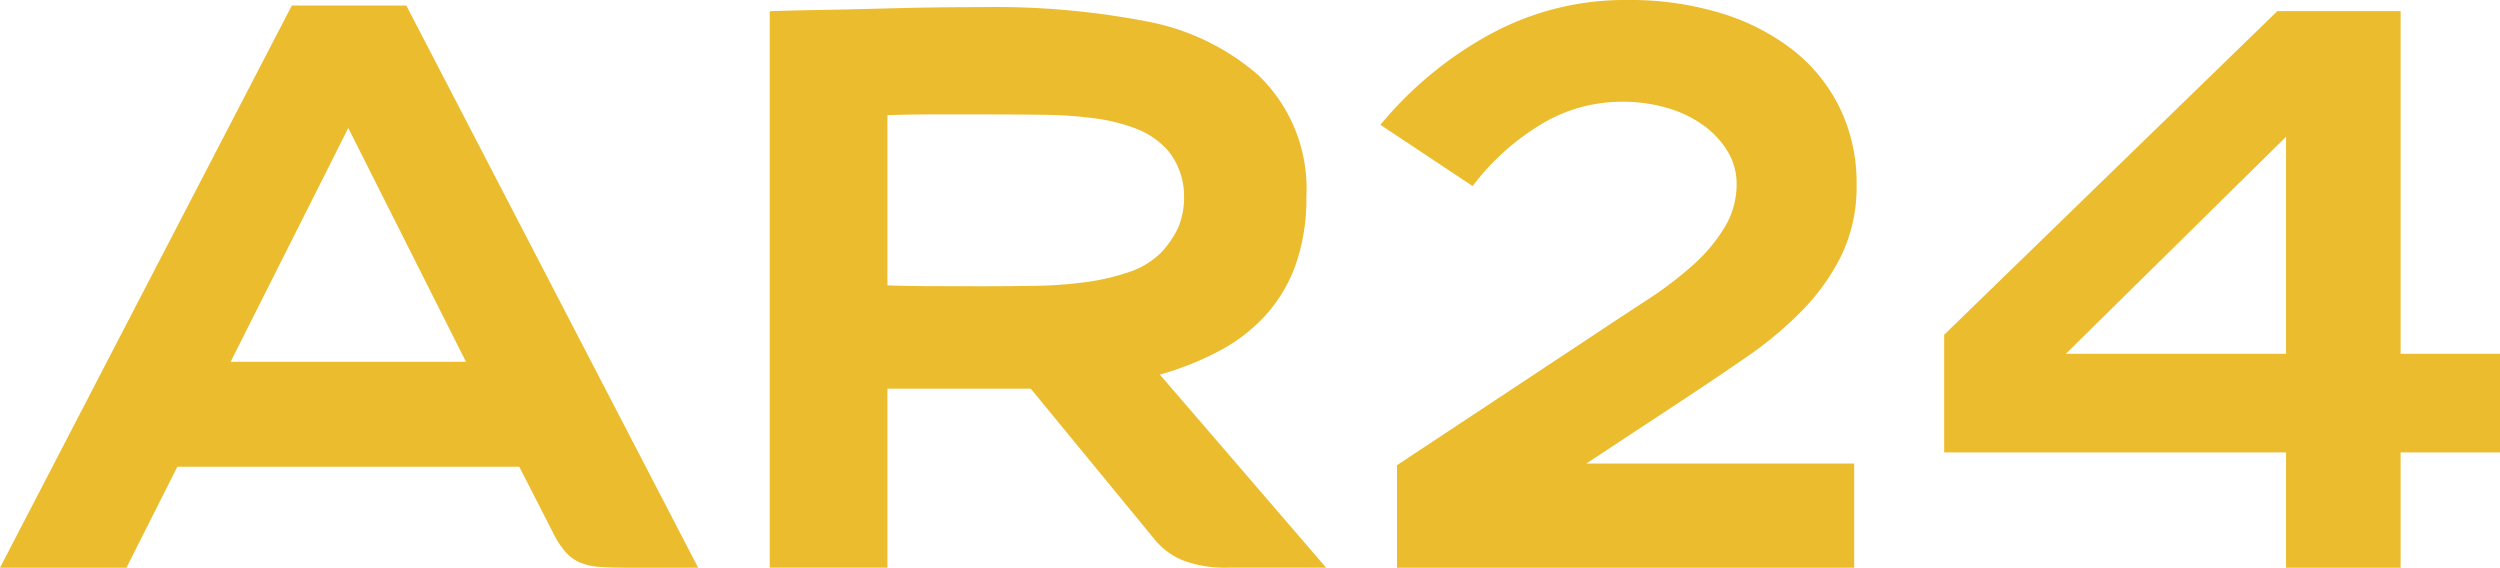
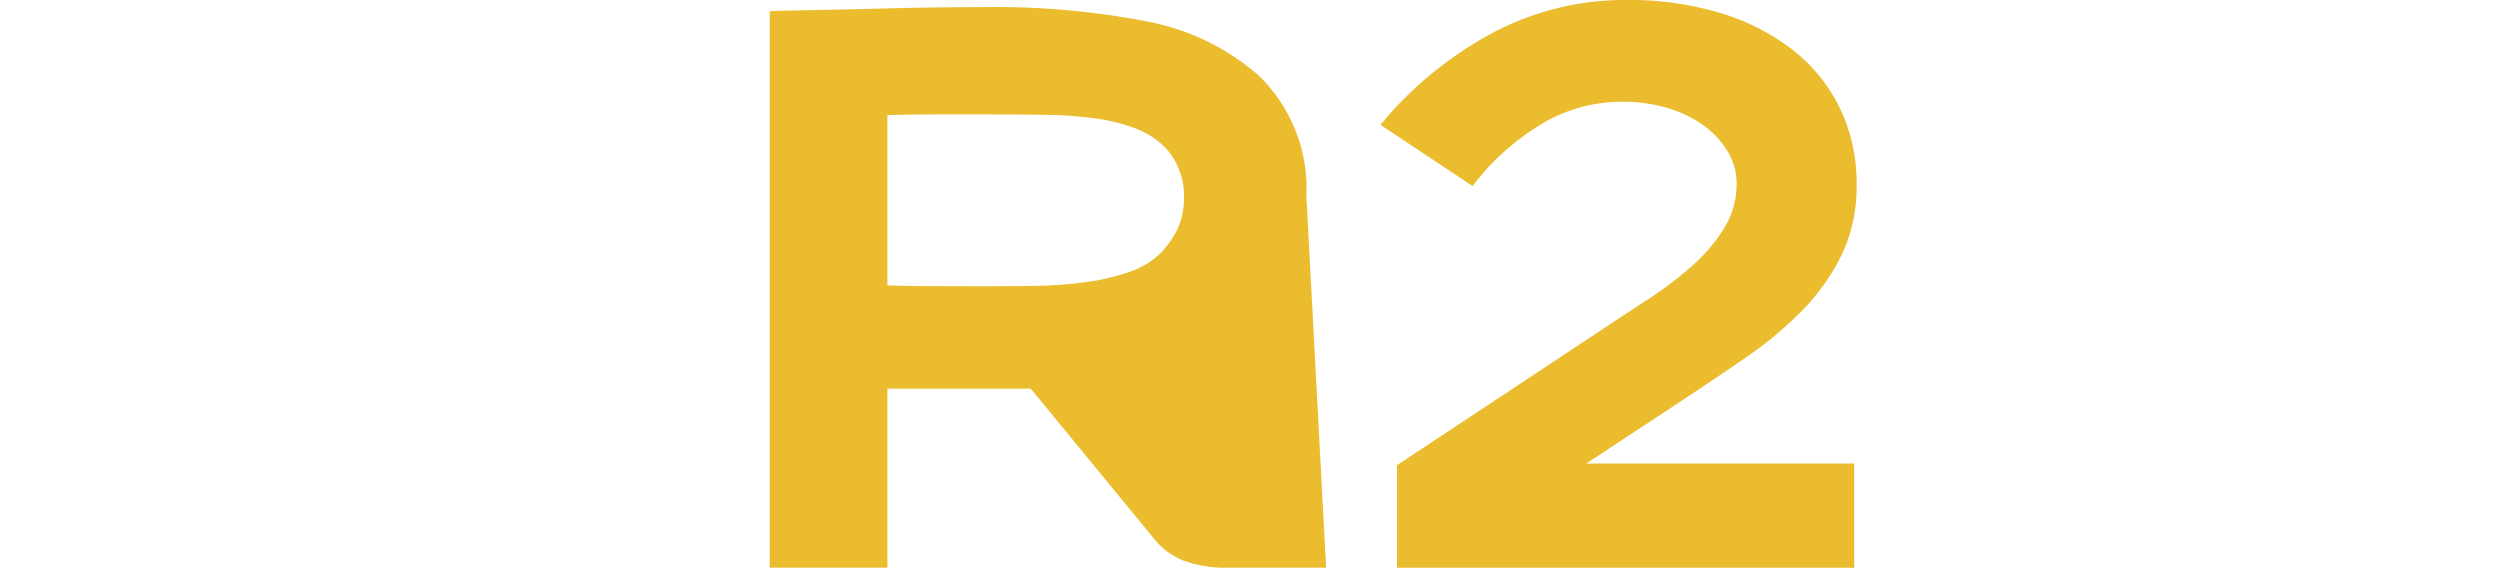
<svg xmlns="http://www.w3.org/2000/svg" id="ar24_white" width="103.782" height="23.569" viewBox="0 0 103.782 23.569">
-   <path id="Tracé_187" data-name="Tracé 187" d="M28.983,23.907H26.078q-.693,0-1.171-.034a2.515,2.515,0,0,1-.826-.181,1.692,1.692,0,0,1-.61-.446,3.762,3.762,0,0,1-.529-.825l-1.386-2.707H7.362L5.249,23.907H0L12.115.569h4.752Zm-9.639-8.549L14.458,5.652,9.573,15.358Z" transform="translate(0 -0.339)" fill="#ebbc2d" />
-   <path id="Tracé_188" data-name="Tracé 188" d="M101.919,24H97.86a5.042,5.042,0,0,1-1.881-.3,2.969,2.969,0,0,1-1.222-.924l-5.1-6.207H83.707V24H78.822V.9q.925-.032,2.016-.05C81.566.837,82.314.821,83.086.8S84.628.76,85.4.748,86.9.732,87.582.732a33.2,33.2,0,0,1,6.991.611A9.774,9.774,0,0,1,99.12,3.57,6.531,6.531,0,0,1,101.1,8.588a8.3,8.3,0,0,1-.43,2.79,6.293,6.293,0,0,1-1.224,2.1,7.013,7.013,0,0,1-1.918,1.5,12.265,12.265,0,0,1-2.512,1.007ZM87.6,12.318q1.09,0,2.195-.016a17.708,17.708,0,0,0,2.1-.149,9.528,9.528,0,0,0,1.815-.415,3.445,3.445,0,0,0,1.354-.813A3.993,3.993,0,0,0,95.771,9.9a3.221,3.221,0,0,0,.249-1.36A2.906,2.906,0,0,0,95.8,7.444a2.669,2.669,0,0,0-.578-.9,3.471,3.471,0,0,0-1.221-.779,7.518,7.518,0,0,0-1.667-.415,16.986,16.986,0,0,0-2.13-.149q-1.186-.016-2.607-.016H85.72q-1.122,0-2.013.032v7.065q.89.032,2.013.032Z" transform="translate(-46.868 -0.435)" fill="#ebbc2d" />
+   <path id="Tracé_188" data-name="Tracé 188" d="M101.919,24H97.86a5.042,5.042,0,0,1-1.881-.3,2.969,2.969,0,0,1-1.222-.924l-5.1-6.207H83.707V24H78.822V.9q.925-.032,2.016-.05C81.566.837,82.314.821,83.086.8S84.628.76,85.4.748,86.9.732,87.582.732a33.2,33.2,0,0,1,6.991.611A9.774,9.774,0,0,1,99.12,3.57,6.531,6.531,0,0,1,101.1,8.588ZM87.6,12.318q1.09,0,2.195-.016a17.708,17.708,0,0,0,2.1-.149,9.528,9.528,0,0,0,1.815-.415,3.445,3.445,0,0,0,1.354-.813A3.993,3.993,0,0,0,95.771,9.9a3.221,3.221,0,0,0,.249-1.36A2.906,2.906,0,0,0,95.8,7.444a2.669,2.669,0,0,0-.578-.9,3.471,3.471,0,0,0-1.221-.779,7.518,7.518,0,0,0-1.667-.415,16.986,16.986,0,0,0-2.13-.149q-1.186-.016-2.607-.016H85.72q-1.122,0-2.013.032v7.065q.89.032,2.013.032Z" transform="translate(-46.868 -0.435)" fill="#ebbc2d" />
  <path id="Tracé_189" data-name="Tracé 189" d="M151.423,4.224a6.462,6.462,0,0,0-3.565,1.041,10.061,10.061,0,0,0-2.673,2.459l-3.829-2.543a15.575,15.575,0,0,1,4.5-3.73A11.7,11.7,0,0,1,151.622,0a12.962,12.962,0,0,1,3.861.544,9.245,9.245,0,0,1,3,1.535,6.906,6.906,0,0,1,1.947,2.41,7.126,7.126,0,0,1,.693,3.169,6.558,6.558,0,0,1-.611,2.905,8.838,8.838,0,0,1-1.617,2.294,15.375,15.375,0,0,1-2.294,1.931q-1.287.89-2.64,1.782l-4.061,2.674h11.124v4.324h-18.98V19.311l8.087-5.348q1.189-.792,2.278-1.5a15.718,15.718,0,0,0,1.914-1.452,6.9,6.9,0,0,0,1.32-1.569,3.458,3.458,0,0,0,.5-1.815,2.579,2.579,0,0,0-.38-1.354,3.69,3.69,0,0,0-1.024-1.089,4.869,4.869,0,0,0-1.5-.709A6.512,6.512,0,0,0,151.423,4.224Z" transform="translate(-84.051)" fill="#ebbc2d" />
-   <path id="Tracé_190" data-name="Tracé 190" d="M213.278,24.246V19.459H199.085V14.574L212.916,1.139h5.117V15.366h4.126v4.092h-4.126v4.787h-4.754Zm-9.143-8.88h9.143V6.355Z" transform="translate(-118.377 -0.678)" fill="#ebbc2d" />
</svg>